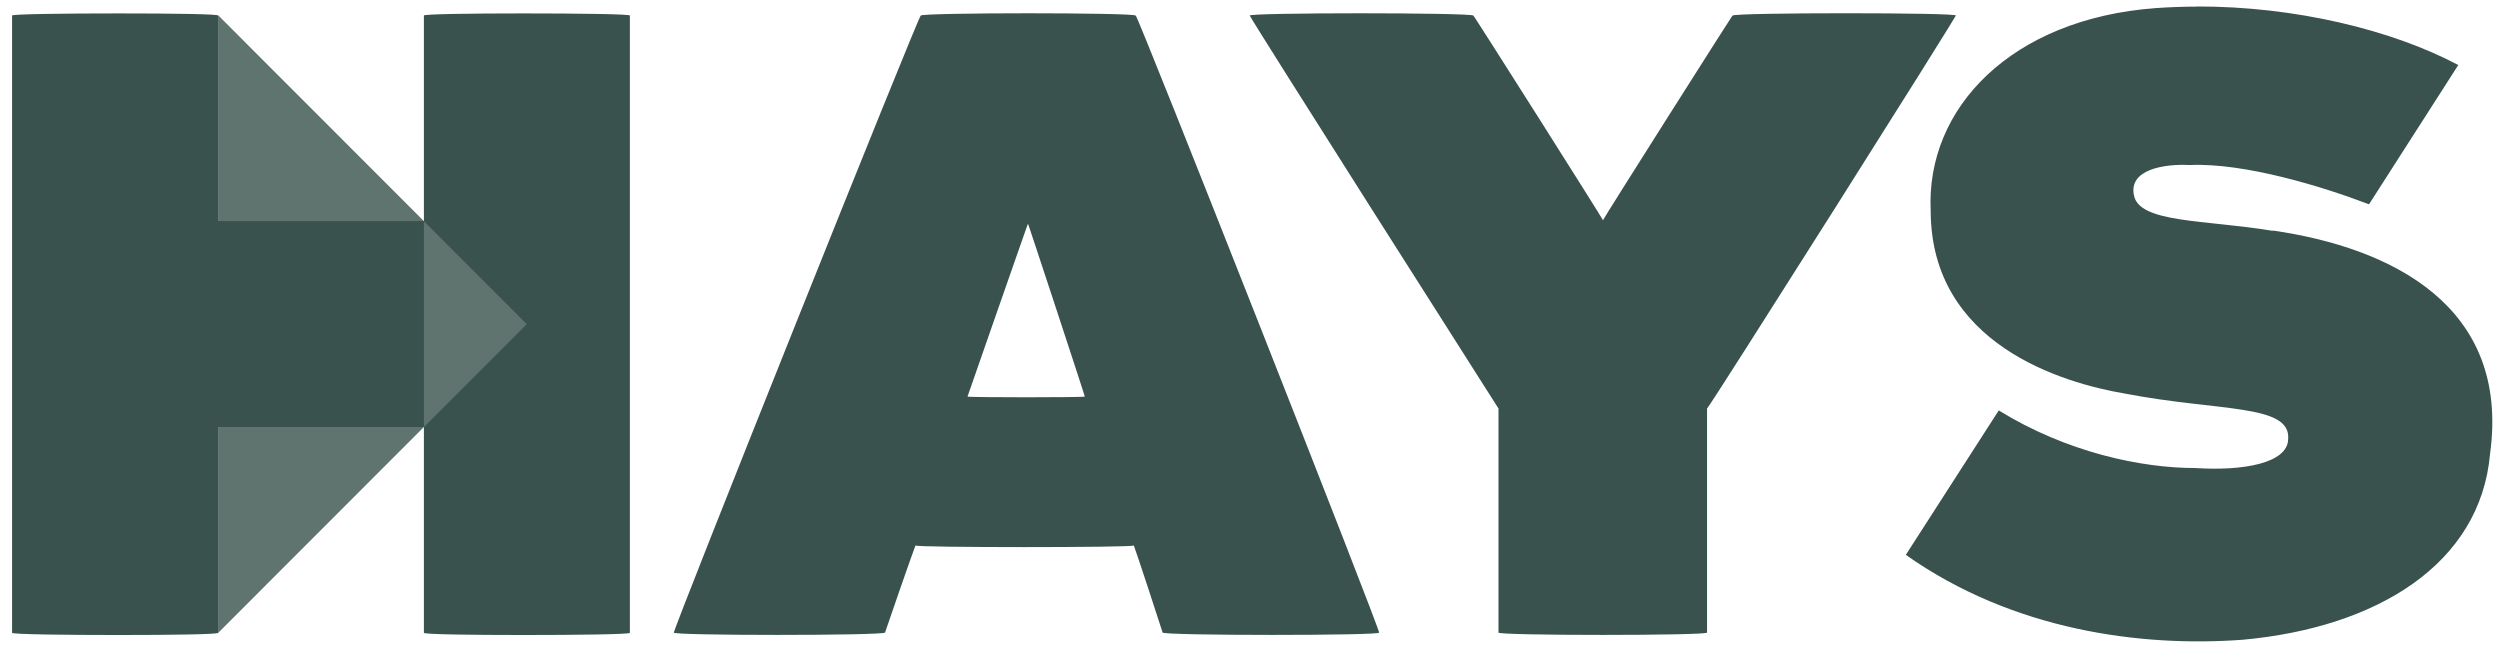
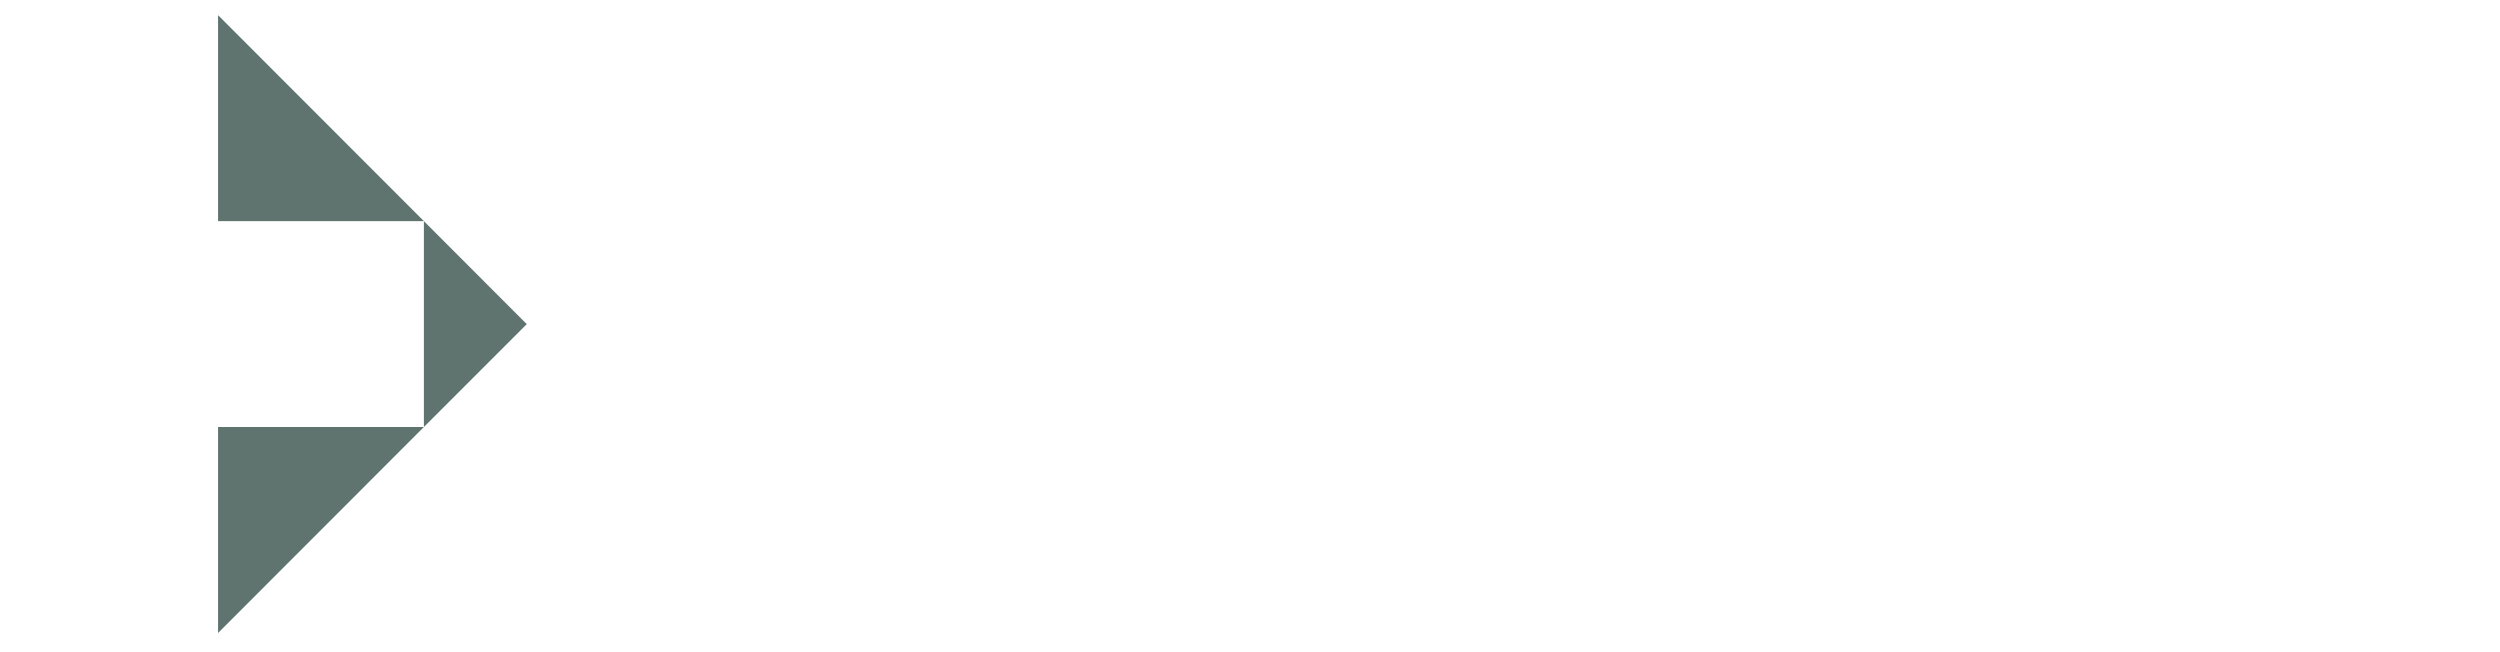
<svg xmlns="http://www.w3.org/2000/svg" width="184" height="48" viewBox="0 0 184 48" fill="none">
-   <path d="M75.659 16.467C75.659 16.397 79.889 29.247 79.839 29.187C79.889 29.257 71.159 29.257 71.209 29.187C71.209 29.187 75.659 16.407 75.659 16.467ZM8.719 0.987C4.749 0.987 0.779 1.037 0.889 1.147V46.577C0.889 46.687 4.789 46.737 8.719 46.737C12.649 46.737 16.059 46.687 16.049 46.577V31.427H31.199V46.577C31.199 46.687 34.609 46.737 38.529 46.737C42.449 46.737 46.369 46.687 46.359 46.577V1.147C46.469 1.037 42.499 0.987 38.529 0.987C34.559 0.987 31.089 1.037 31.199 1.147V16.267H16.049V1.147C16.159 1.037 12.689 0.987 8.719 0.987ZM100.079 0.977C95.949 0.977 91.859 1.037 91.989 1.147C91.729 0.917 110.289 30.067 110.289 30.067V46.557C110.209 46.787 125.719 46.787 125.639 46.557V30.067C125.719 30.127 144.199 0.917 143.939 1.147H143.959C144.219 0.917 127.609 0.917 127.519 1.147C127.619 0.917 117.979 16.127 117.979 16.207C117.979 16.127 108.349 0.927 108.439 1.147C108.389 1.037 104.219 0.977 100.079 0.977ZM75.669 0.977C71.699 0.977 67.729 1.037 67.769 1.147C67.689 0.917 49.339 46.807 49.599 46.557C49.339 46.787 64.979 46.787 65.139 46.557C65.189 46.367 67.299 40.307 67.379 40.147C67.299 40.307 83.529 40.307 83.449 40.147C83.529 40.307 85.519 46.357 85.569 46.557C85.709 46.787 101.749 46.787 101.499 46.557C101.759 46.787 83.669 0.917 83.589 1.147H83.569C83.609 1.037 79.639 0.977 75.669 0.977ZM161.699 0.487C160.679 0.487 159.659 0.527 158.639 0.597C148.069 1.387 141.729 7.927 142.099 15.537C142.129 25.317 151.749 28.187 156.449 28.977C163.309 30.297 168.619 29.717 168.409 32.317C168.379 34.097 165.089 34.677 161.569 34.447C157.579 34.447 152.099 33.287 147.109 30.207L140.269 40.837C148.149 46.407 157.589 47.637 165.049 47.087C174.969 46.187 182.559 41.497 183.269 33.397C184.759 22.507 175.979 18.227 167.279 16.967L167.259 16.987C162.319 16.167 157.449 16.427 157.059 14.377C156.659 12.487 159.239 12.047 161.179 12.147C165.209 11.967 170.989 13.747 174.359 15.037C174.379 15.007 180.929 4.787 180.929 4.787C176.019 2.177 168.859 0.467 161.719 0.477L161.699 0.487Z" fill="#39524D" />
  <path d="M31.199 31.427H16.049V46.587L31.199 31.427ZM31.199 16.277V31.427L38.769 23.857L31.199 16.277ZM16.049 1.117V16.277H31.199L16.049 1.117Z" fill="#5F736F" />
</svg>